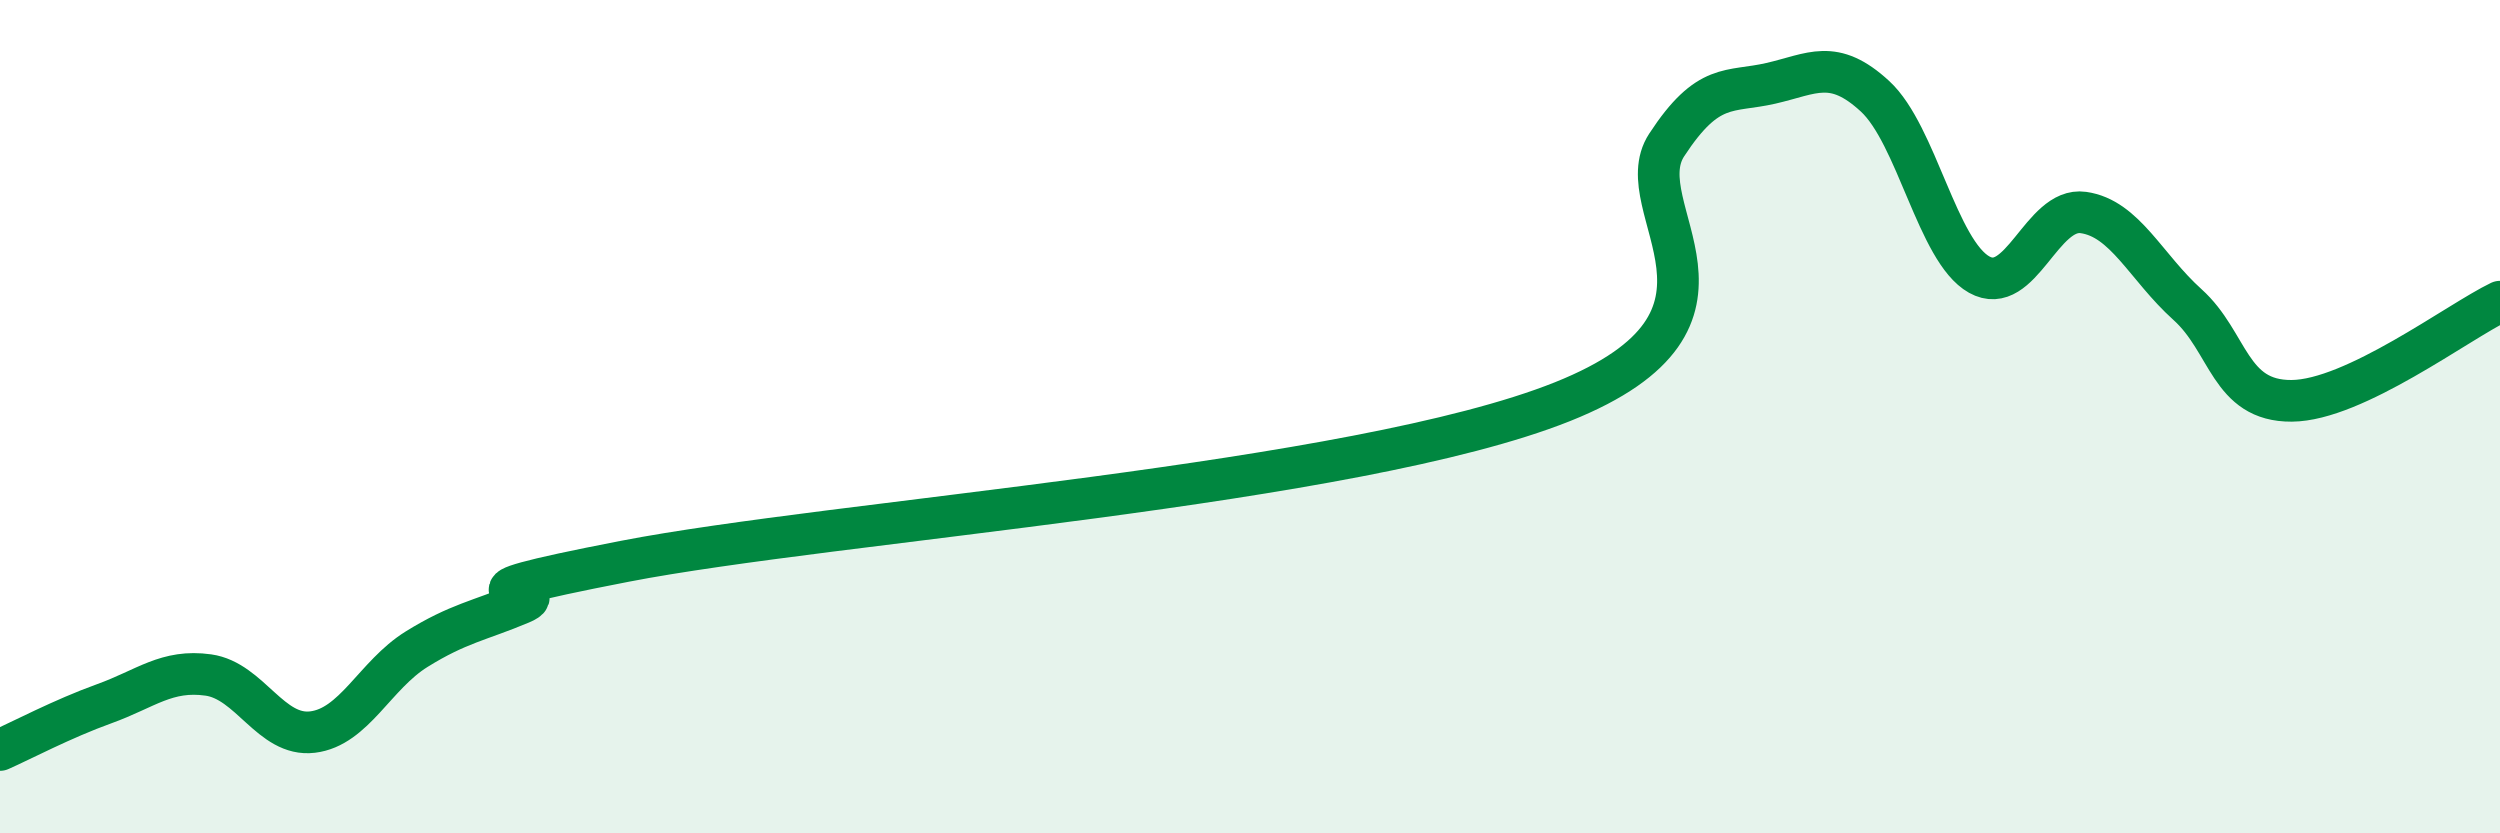
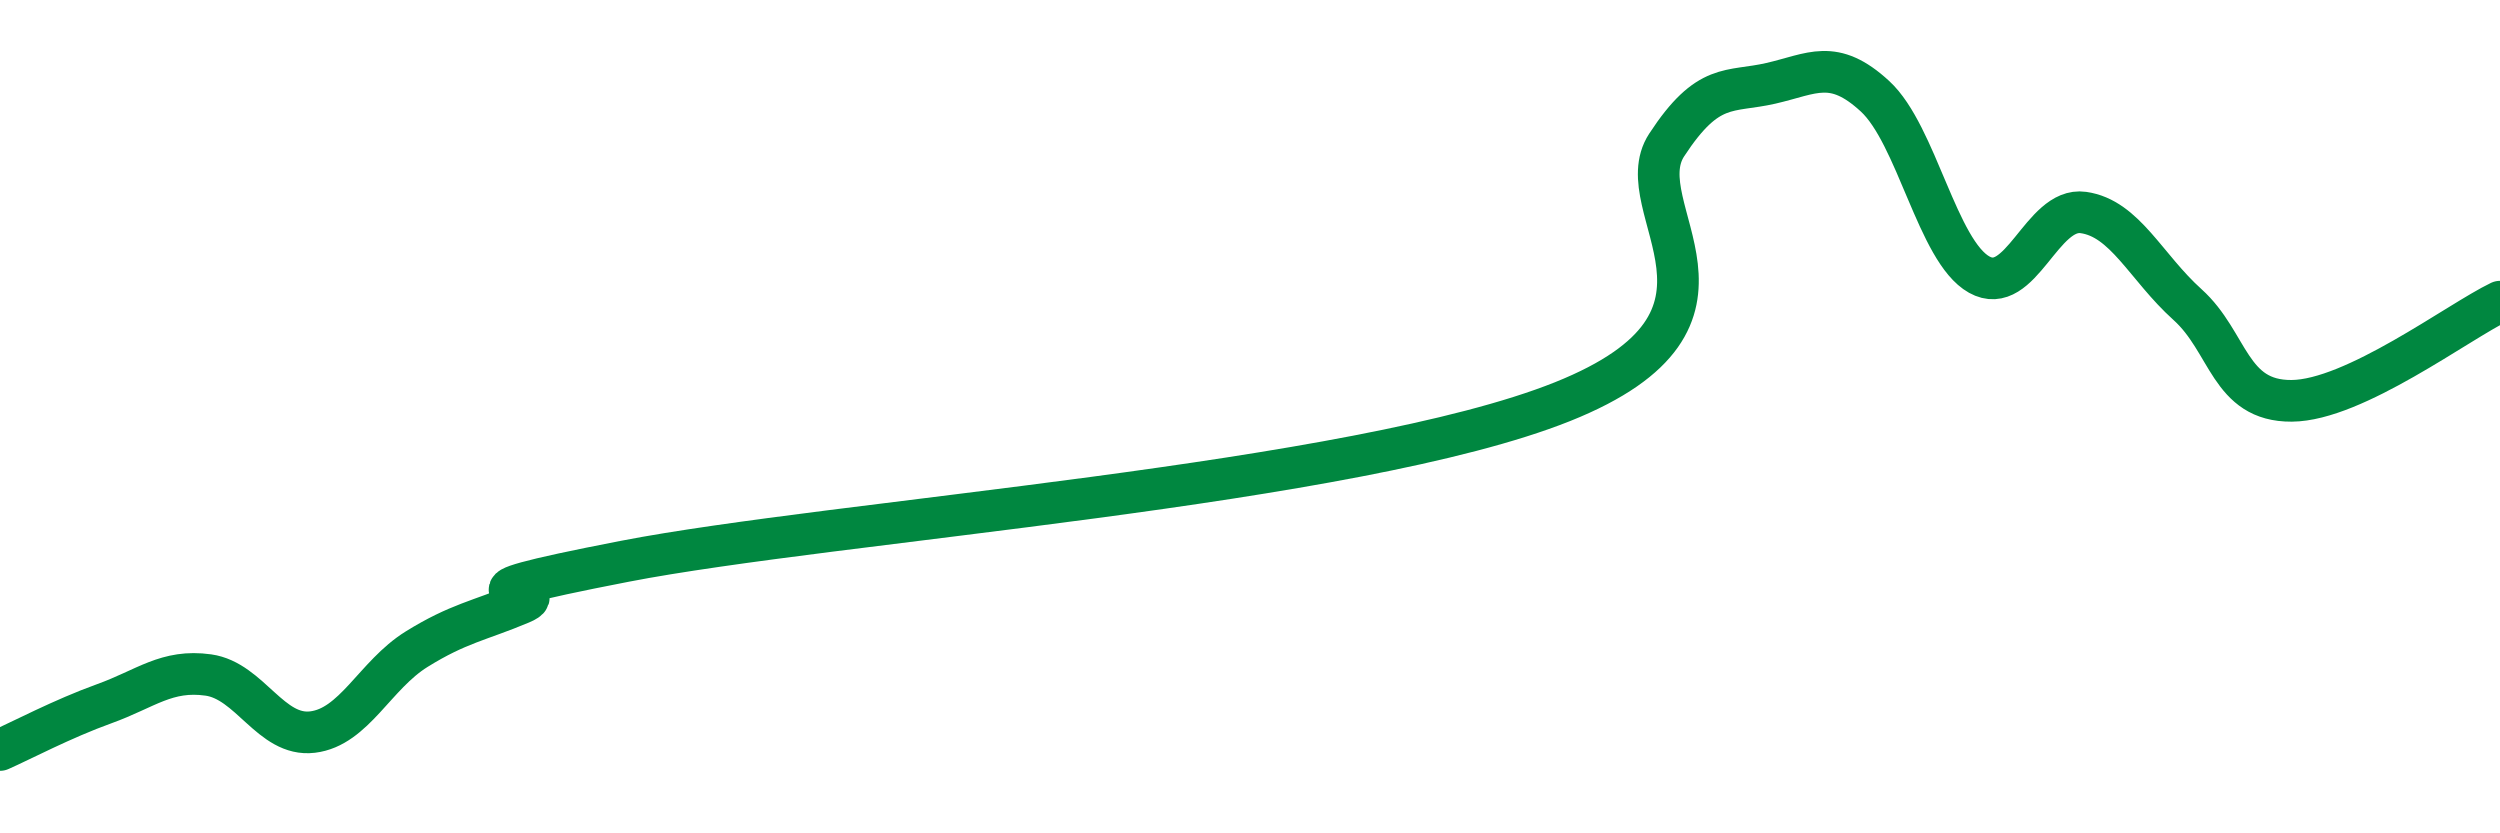
<svg xmlns="http://www.w3.org/2000/svg" width="60" height="20" viewBox="0 0 60 20">
-   <path d="M 0,18 C 0.5,17.78 1.5,17.25 2.5,16.89 C 3.5,16.53 4,16.06 5,16.2 C 6,16.34 6.5,17.69 7.5,17.57 C 8.5,17.45 9,16.2 10,15.58 C 11,14.96 11.5,14.9 12.5,14.48 C 13.5,14.06 10,14.44 15,13.47 C 20,12.5 32.5,11.64 37.5,9.64 C 42.5,7.64 39,5.01 40,3.48 C 41,1.95 41.5,2.23 42.5,2 C 43.5,1.77 44,1.39 45,2.31 C 46,3.23 46.5,6.03 47.5,6.59 C 48.5,7.15 49,4.96 50,5.1 C 51,5.24 51.5,6.41 52.5,7.31 C 53.5,8.21 53.5,9.63 55,9.62 C 56.5,9.61 59,7.72 60,7.24L60 20L0 20Z" fill="#008740" opacity="0.1" stroke-linecap="round" stroke-linejoin="round" />
  <path d="M 0,18 C 0.5,17.78 1.5,17.25 2.5,16.89 C 3.5,16.53 4,16.06 5,16.2 C 6,16.34 6.5,17.69 7.5,17.57 C 8.5,17.45 9,16.2 10,15.58 C 11,14.96 11.5,14.9 12.5,14.48 C 13.5,14.06 10,14.44 15,13.47 C 20,12.5 32.5,11.64 37.5,9.64 C 42.5,7.64 39,5.01 40,3.48 C 41,1.95 41.5,2.23 42.5,2 C 43.5,1.77 44,1.39 45,2.31 C 46,3.23 46.5,6.03 47.5,6.59 C 48.5,7.15 49,4.96 50,5.1 C 51,5.24 51.5,6.41 52.5,7.31 C 53.5,8.21 53.5,9.63 55,9.62 C 56.5,9.61 59,7.72 60,7.24" stroke="#008740" stroke-width="1" fill="none" stroke-linecap="round" stroke-linejoin="round" />
</svg>